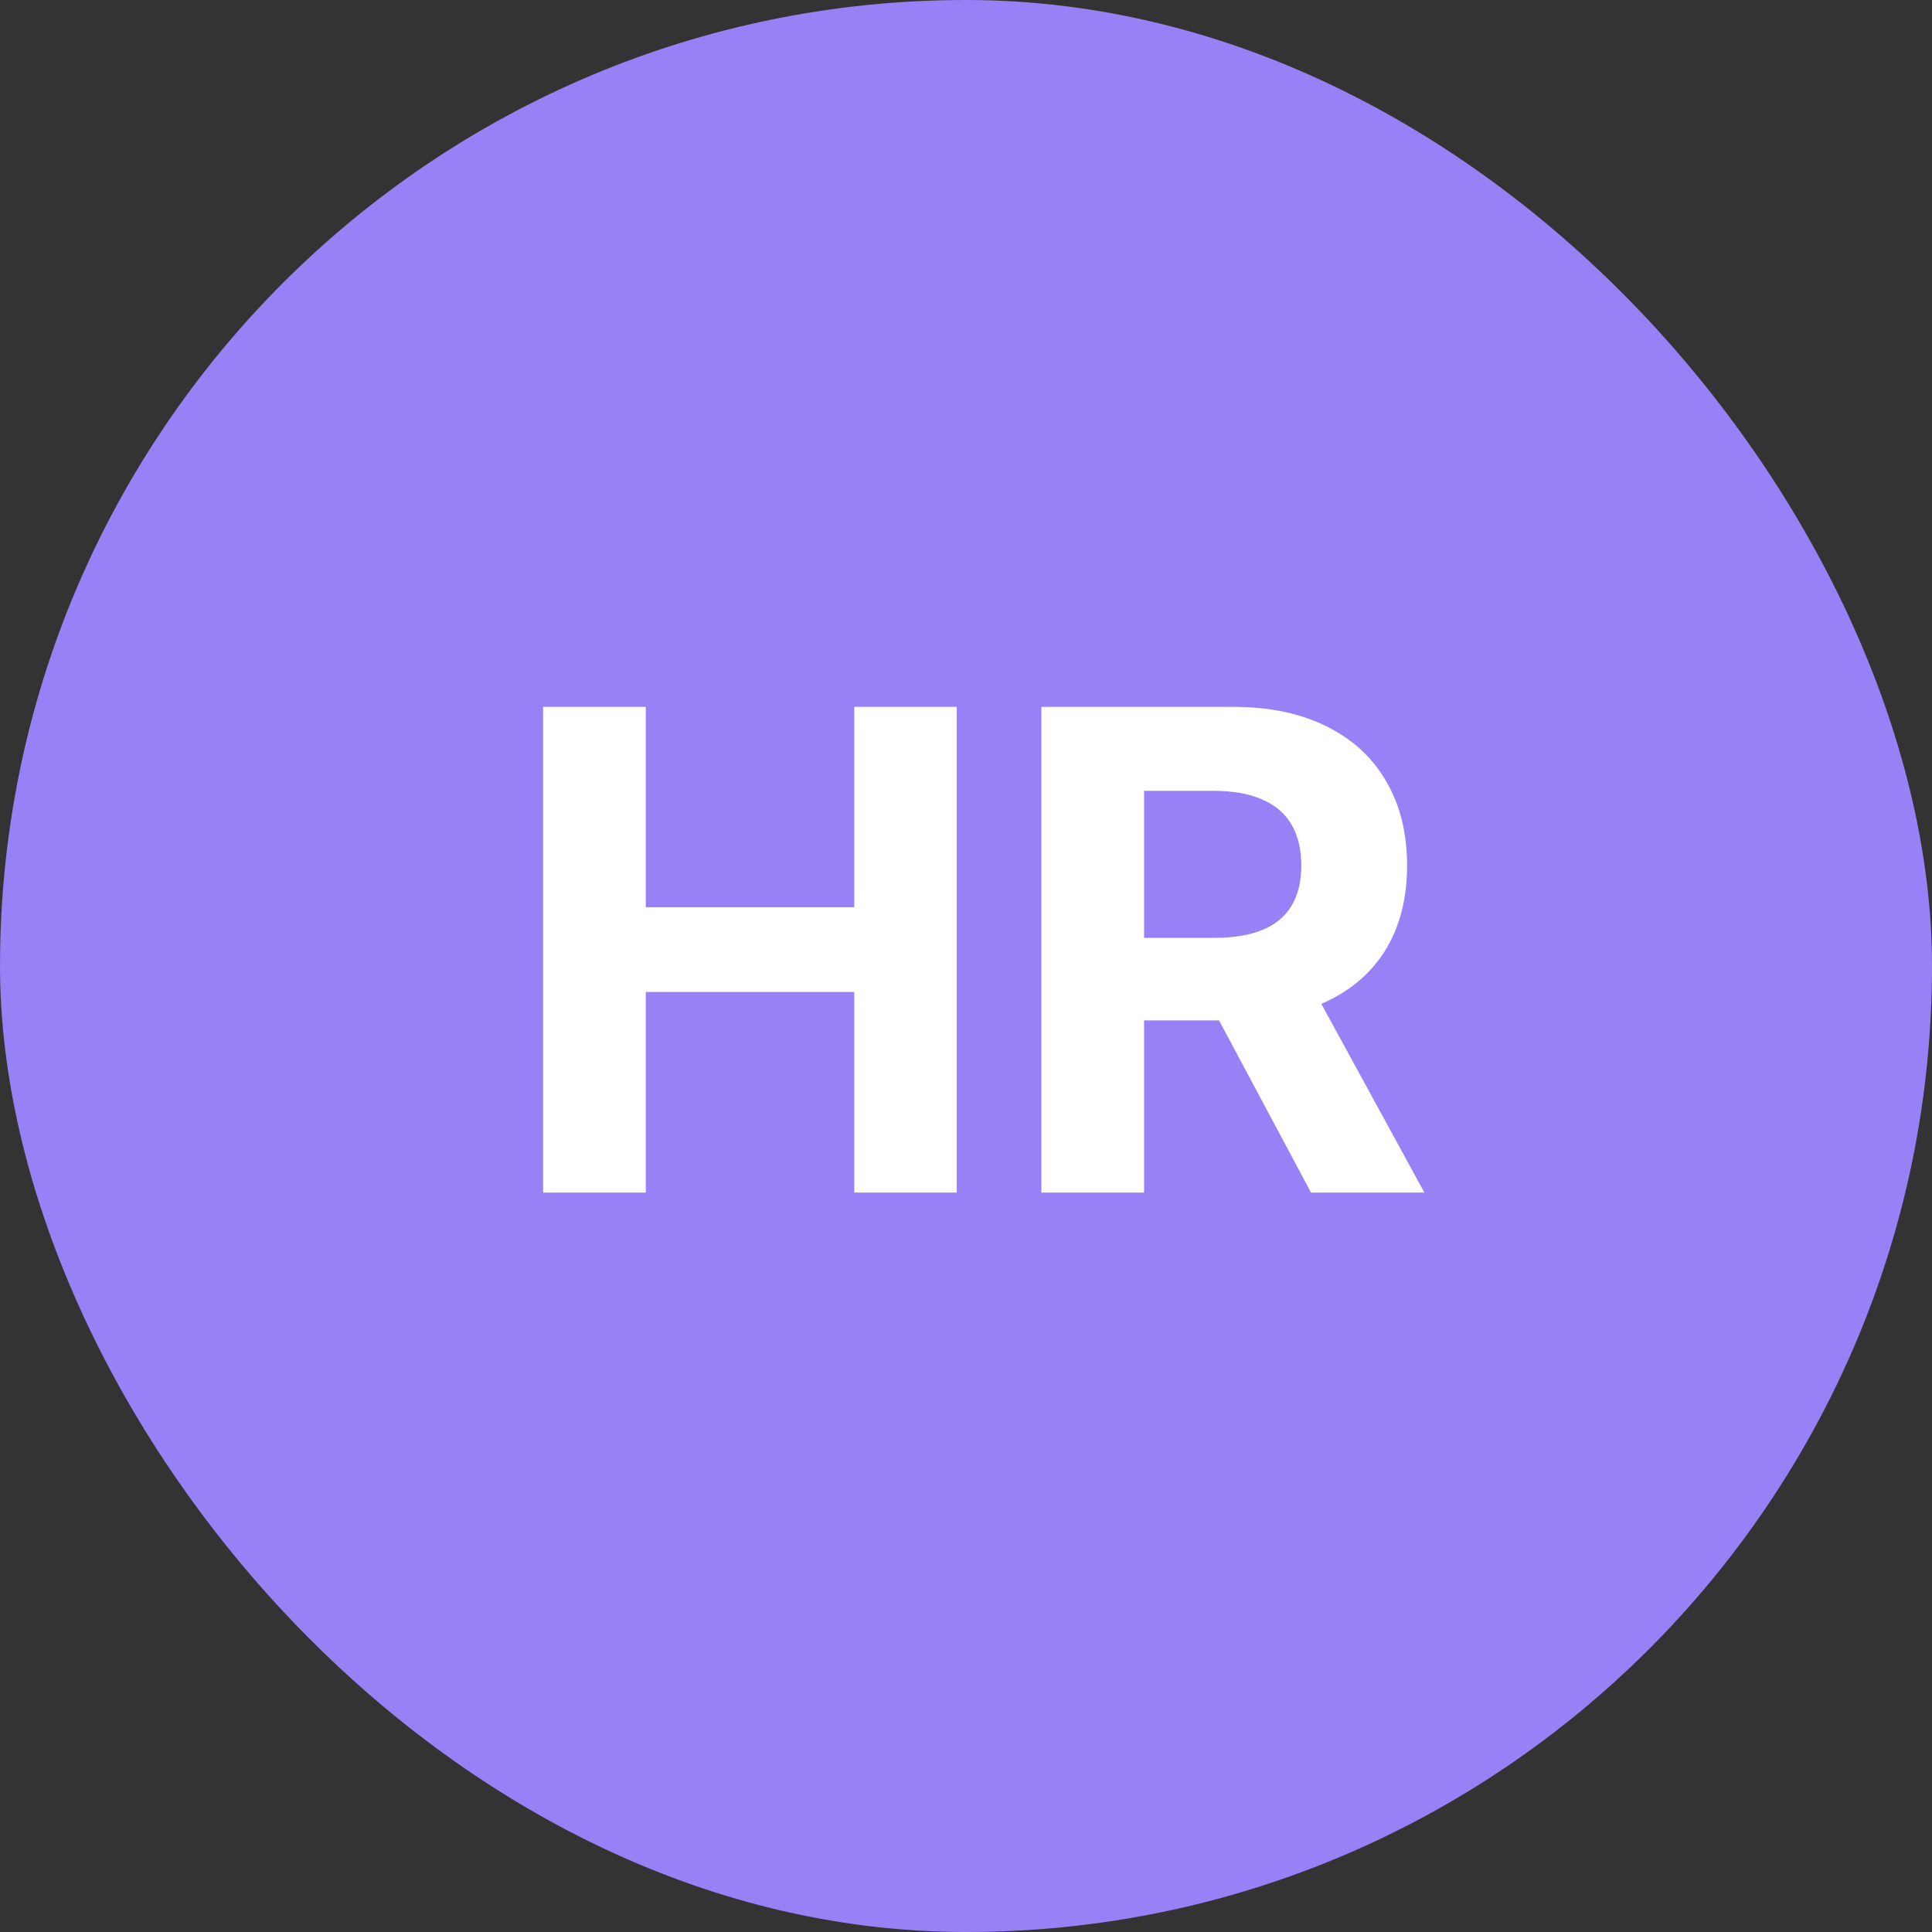
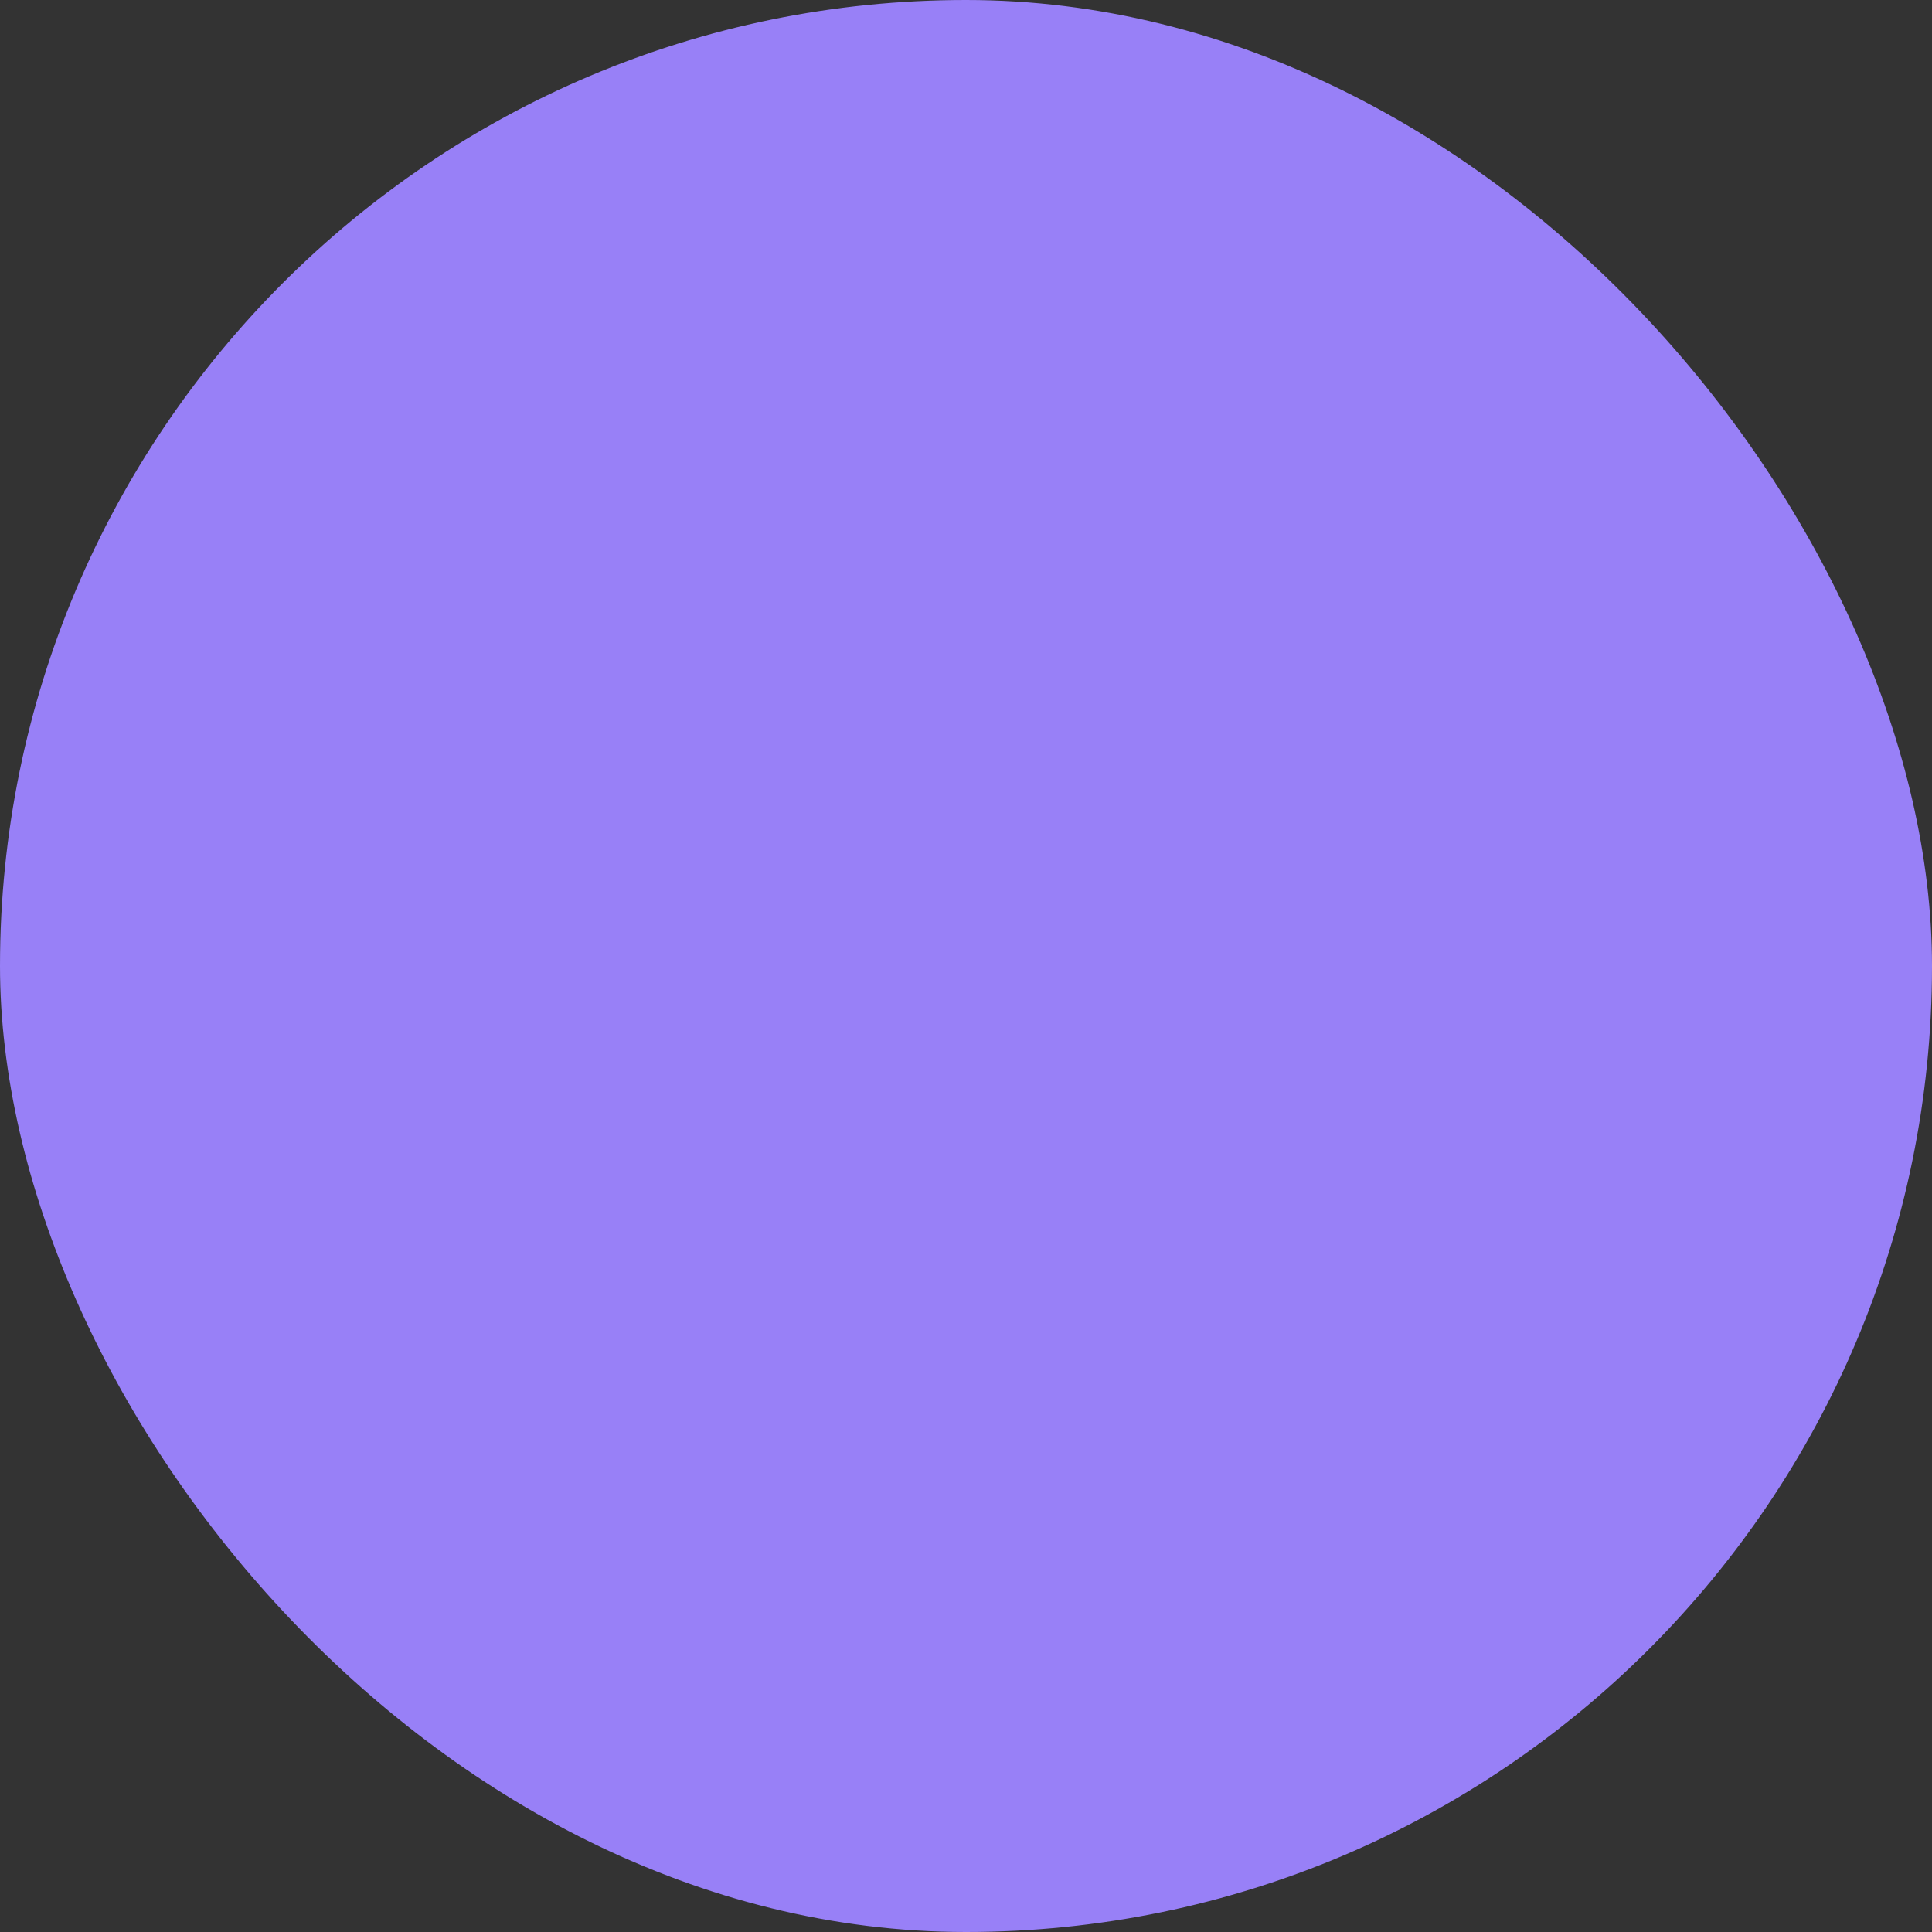
<svg xmlns="http://www.w3.org/2000/svg" fill="none" viewBox="0 0 81 81" height="81" width="81">
  <rect x="0" y="0" width="81" height="81" fill="#333333" stroke="none" />
  <rect fill="#9880F7" rx="40.5" height="81" width="81" />
-   <path fill="white" d="M22.77 50V29.636H27.075V38.038H35.815V29.636H40.111V50H35.815V41.588H27.075V50H22.77ZM43.66 50V29.636H51.695C53.233 29.636 54.545 29.912 55.632 30.462C56.726 31.005 57.558 31.777 58.128 32.778C58.705 33.773 58.993 34.943 58.993 36.288C58.993 37.641 58.701 38.804 58.118 39.778C57.535 40.746 56.689 41.489 55.582 42.006C54.482 42.523 53.15 42.781 51.585 42.781H46.206V39.321H50.889C51.711 39.321 52.394 39.208 52.938 38.983C53.481 38.758 53.885 38.419 54.151 37.969C54.422 37.518 54.558 36.958 54.558 36.288C54.558 35.612 54.422 35.042 54.151 34.578C53.885 34.114 53.478 33.763 52.928 33.524C52.384 33.279 51.698 33.156 50.869 33.156H47.966V50H43.66ZM54.658 40.733L59.719 50H54.966L50.014 40.733H54.658Z" />
</svg>